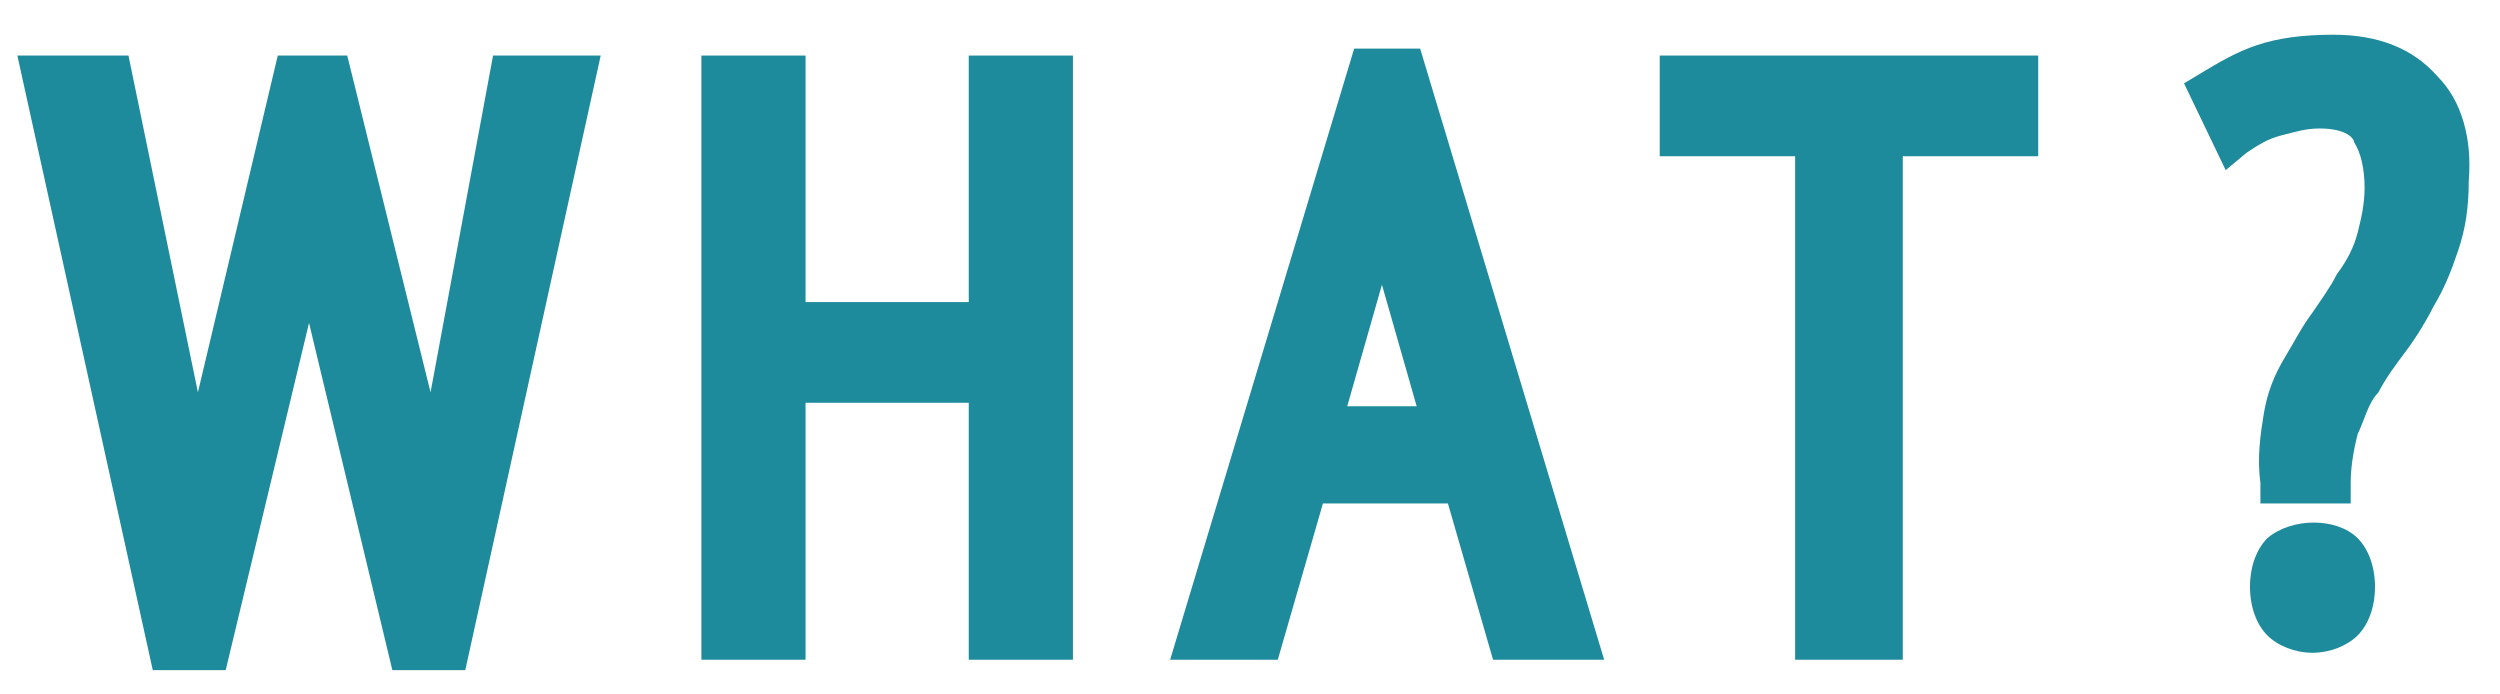
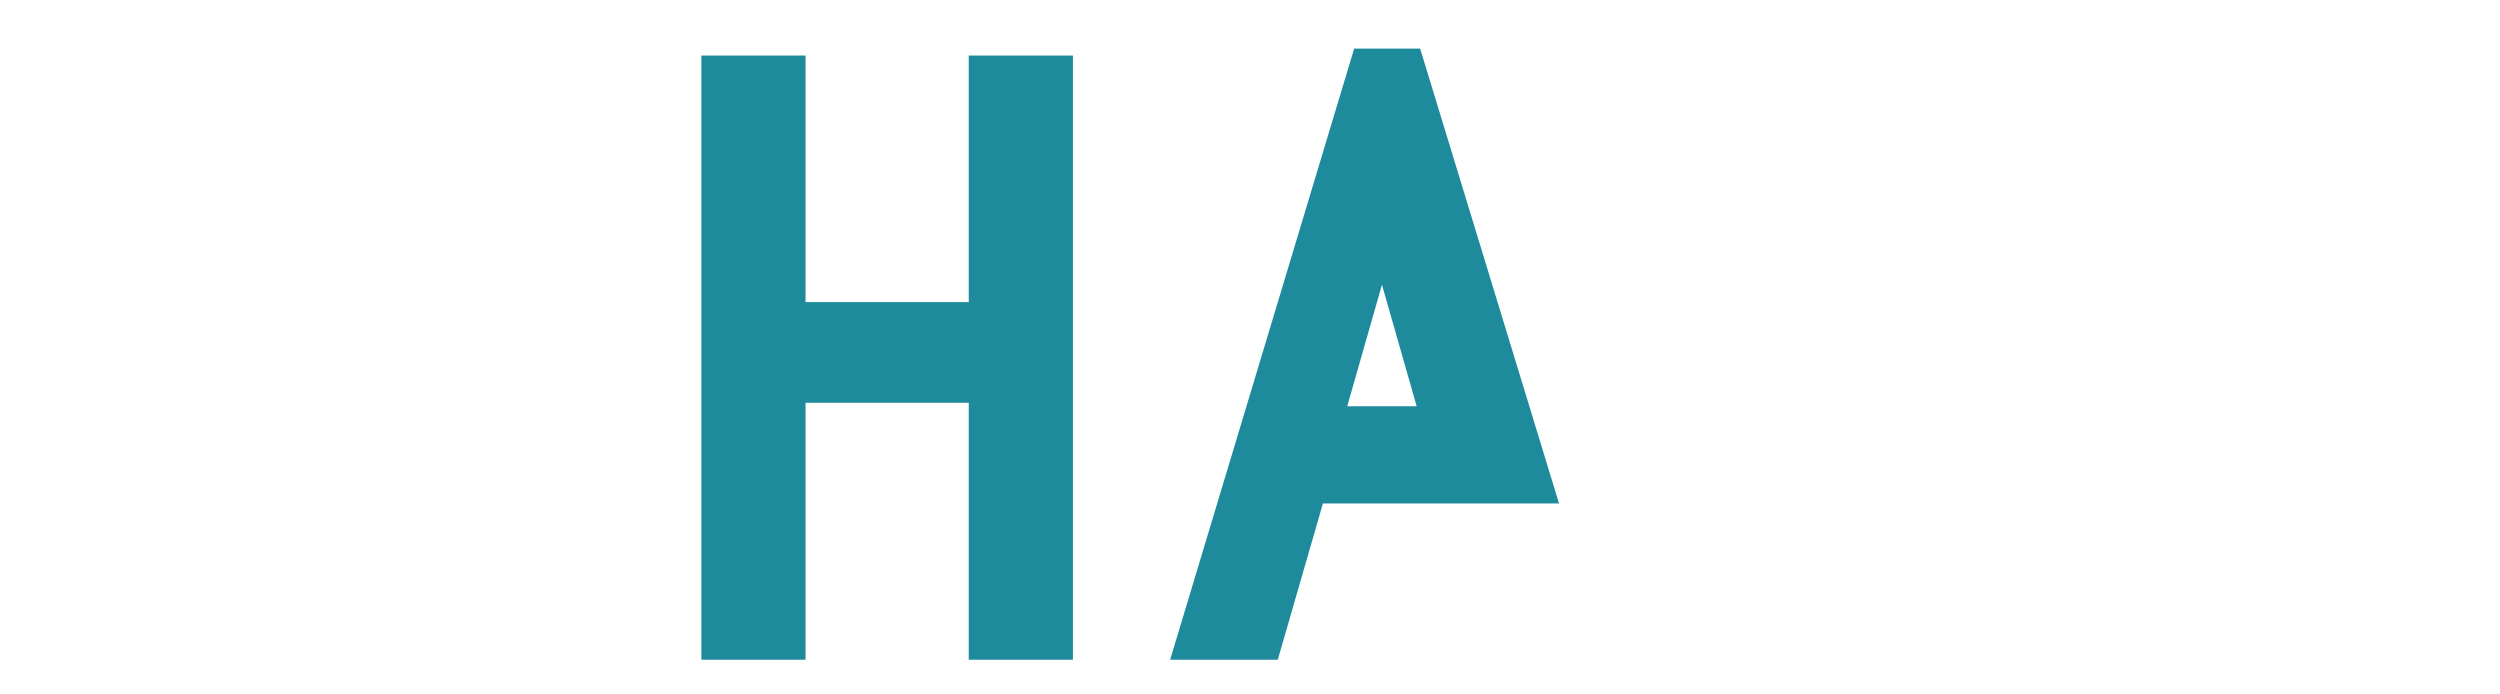
<svg xmlns="http://www.w3.org/2000/svg" version="1.1" id="レイヤー_1" x="0px" y="0px" viewBox="0 0 72 20" style="enable-background:new 0 0 72 20;" xml:space="preserve">
  <style type="text/css">
	.st0{fill:#1D8B9C;}
</style>
  <g>
    <g>
-       <polygon class="st0" points="12.4,11.3 10,1.6 8,1.6 5.7,11.3 3.7,1.6 0.5,1.6 4.4,19.3 6.5,19.3 8.9,9.3 11.3,19.3 13.4,19.3     17.3,1.6 14.2,1.6   " />
      <polygon class="st0" points="27.9,8.7 23.2,8.7 23.2,1.6 20.2,1.6 20.2,19 23.2,19 23.2,11.6 27.9,11.6 27.9,19 30.9,19 30.9,1.6     27.9,1.6   " />
-       <path class="st0" d="M39,1.4L33.7,19h3.1l1.3-4.5h3.6L43,19h3.2L40.9,1.4H39z M40.8,11.7h-2l1-3.5L40.8,11.7z" />
-       <polygon class="st0" points="47.8,4.5 51.7,4.5 51.7,19 54.8,19 54.8,4.5 58.7,4.5 58.7,1.6 47.8,1.6   " />
+       <path class="st0" d="M39,1.4L33.7,19h3.1l1.3-4.5h3.6h3.2L40.9,1.4H39z M40.8,11.7h-2l1-3.5L40.8,11.7z" />
    </g>
    <g>
-       <path class="st0" d="M65.3,15.5c-0.3,0.3-0.5,0.8-0.5,1.4s0.2,1.1,0.5,1.4s0.8,0.5,1.3,0.5s1-0.2,1.3-0.5s0.5-0.8,0.5-1.4    s-0.2-1.1-0.5-1.4C67.3,14.9,66,14.9,65.3,15.5z" />
-       <path class="st0" d="M70.2,2.2c-0.7-0.8-1.7-1.2-3-1.2c-0.9,0-1.6,0.1-2.2,0.3s-1.1,0.5-1.6,0.8l-0.5,0.3l1.2,2.5l0.6-0.5    c0.3-0.2,0.6-0.4,1-0.5s0.7-0.2,1.1-0.2c0.8,0,1,0.3,1,0.4c0.2,0.3,0.3,0.8,0.3,1.3S68,6.3,67.9,6.7c-0.1,0.4-0.3,0.8-0.6,1.2    c-0.2,0.4-0.5,0.8-0.7,1.1c-0.3,0.4-0.5,0.8-0.8,1.3s-0.5,1-0.6,1.6s-0.2,1.3-0.1,2v0.6h2.6v-0.6c0-0.5,0.1-1,0.2-1.4    c0.2-0.4,0.3-0.9,0.6-1.2c0.2-0.4,0.5-0.8,0.8-1.2s0.6-0.9,0.8-1.3c0.3-0.5,0.5-1,0.7-1.6s0.3-1.2,0.3-2C71.2,4,70.9,2.9,70.2,2.2    z" />
-     </g>
+       </g>
  </g>
</svg>